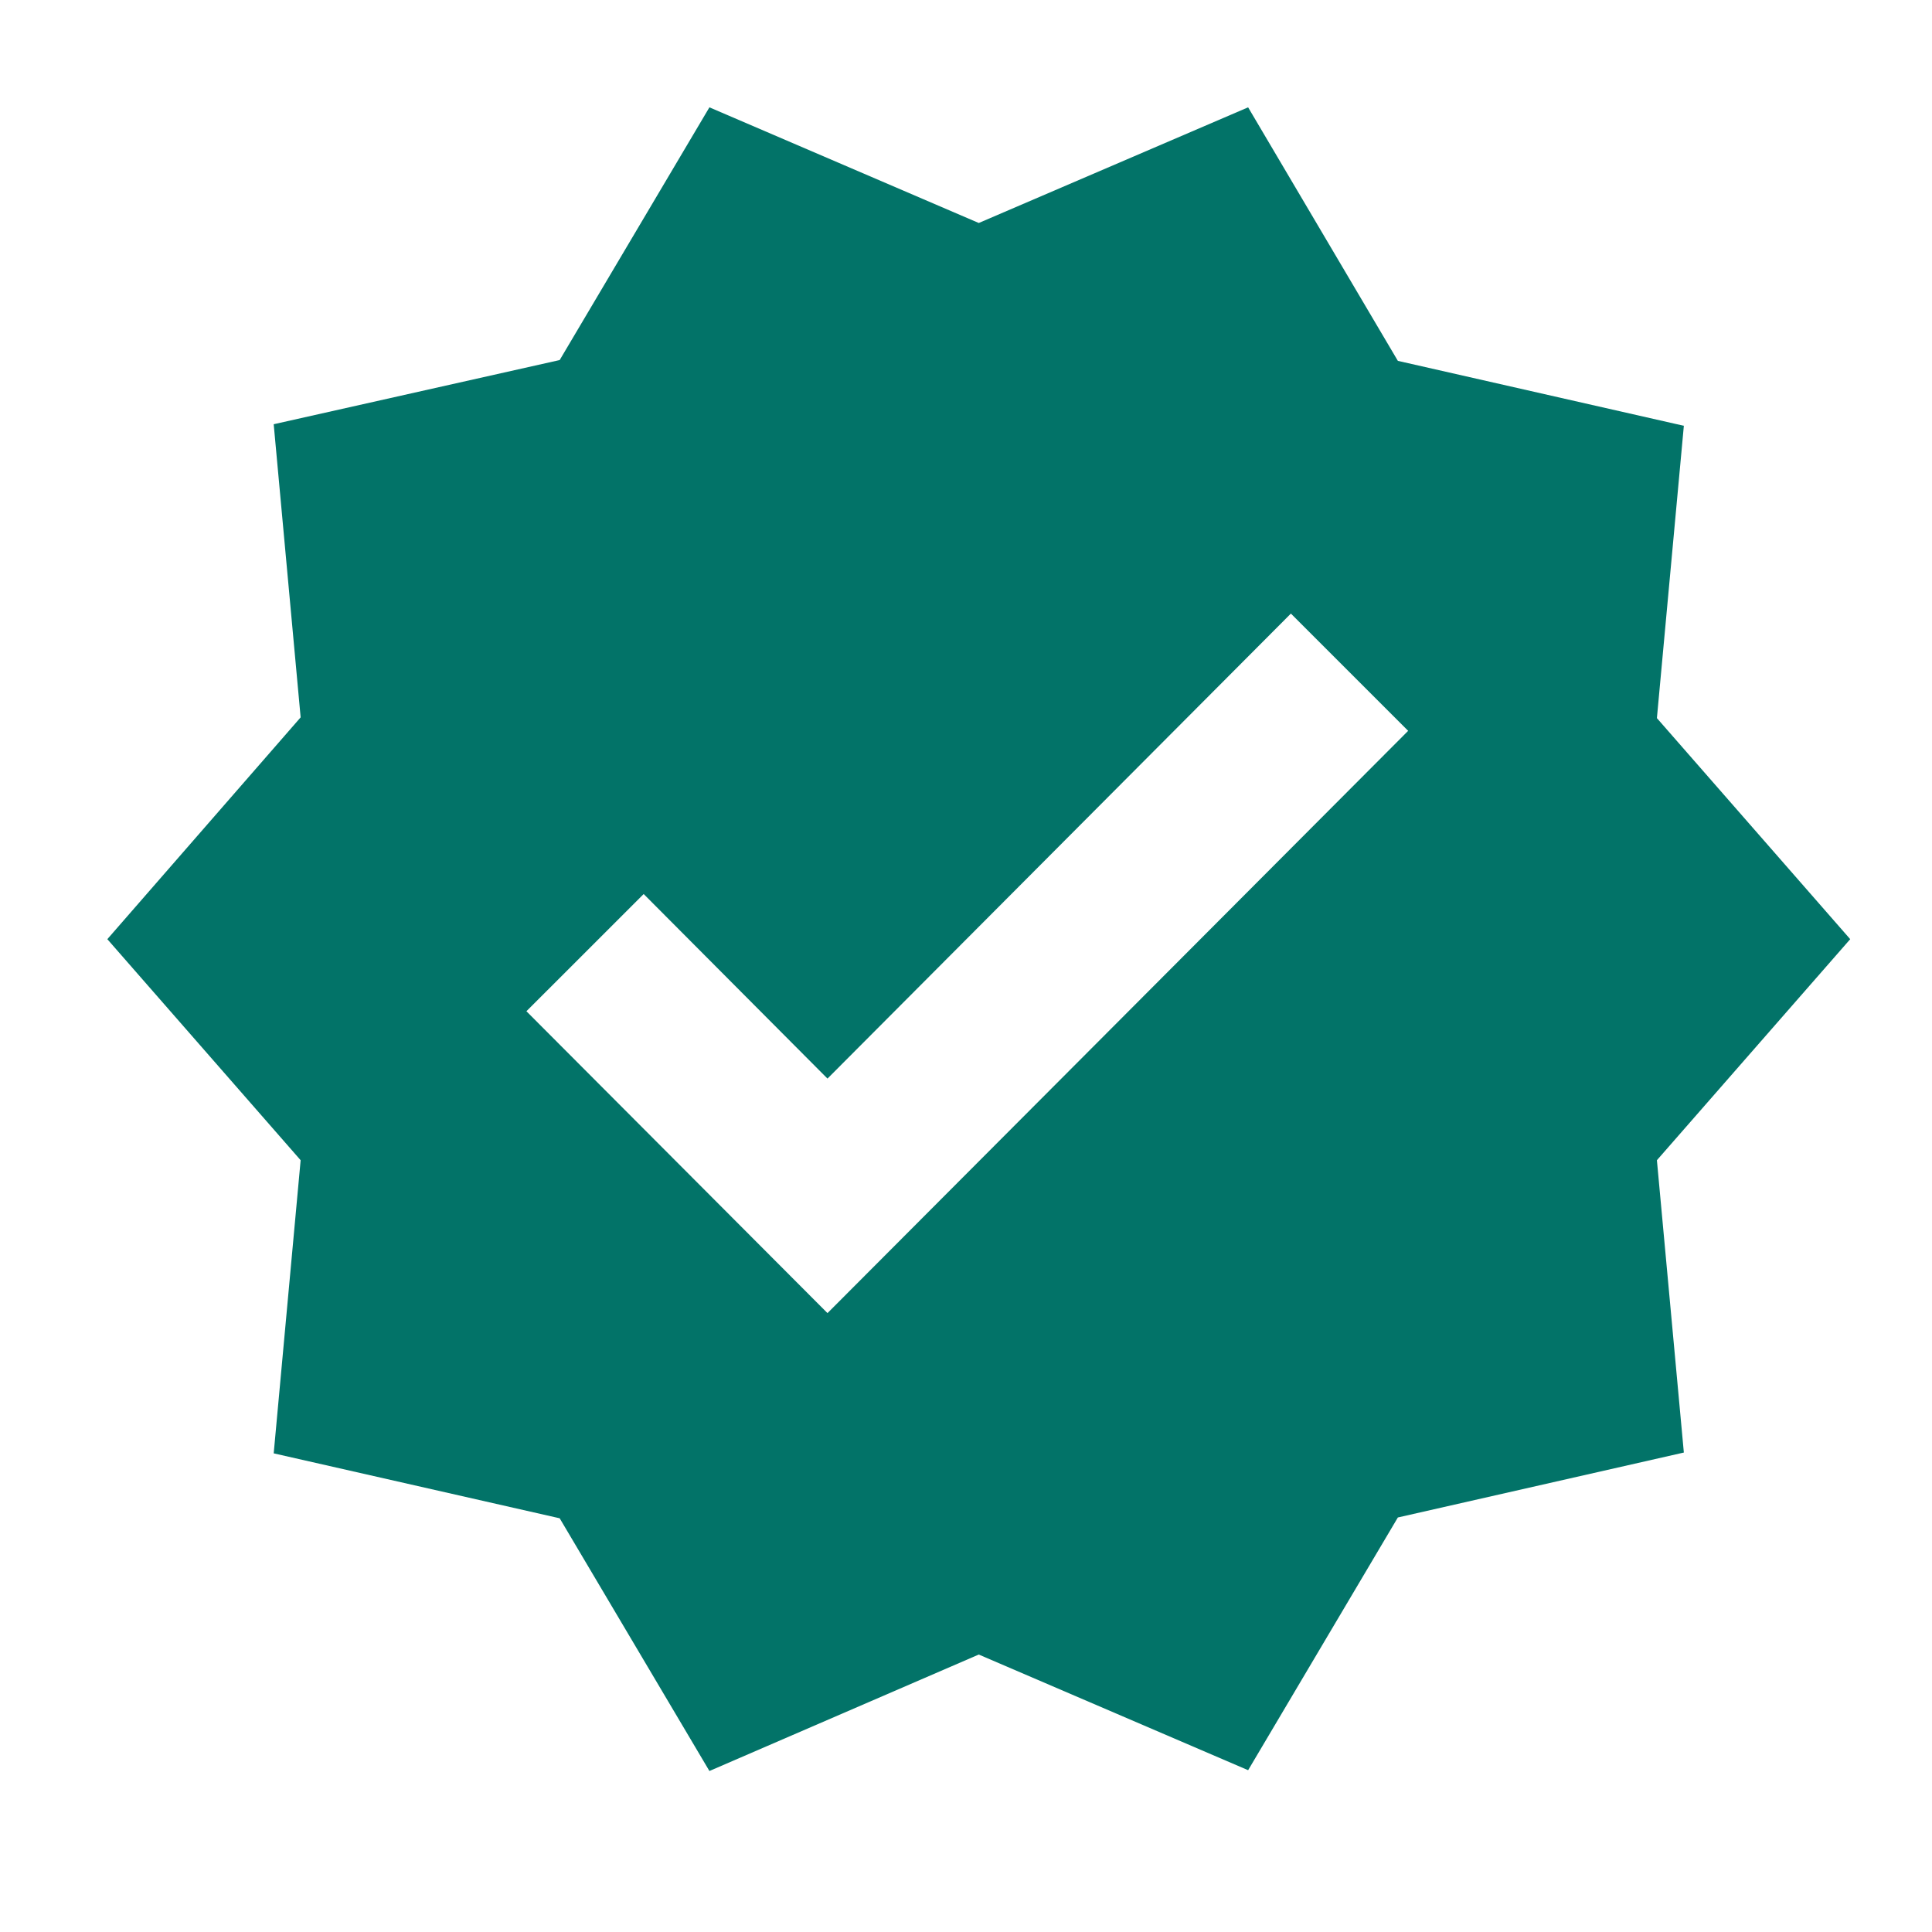
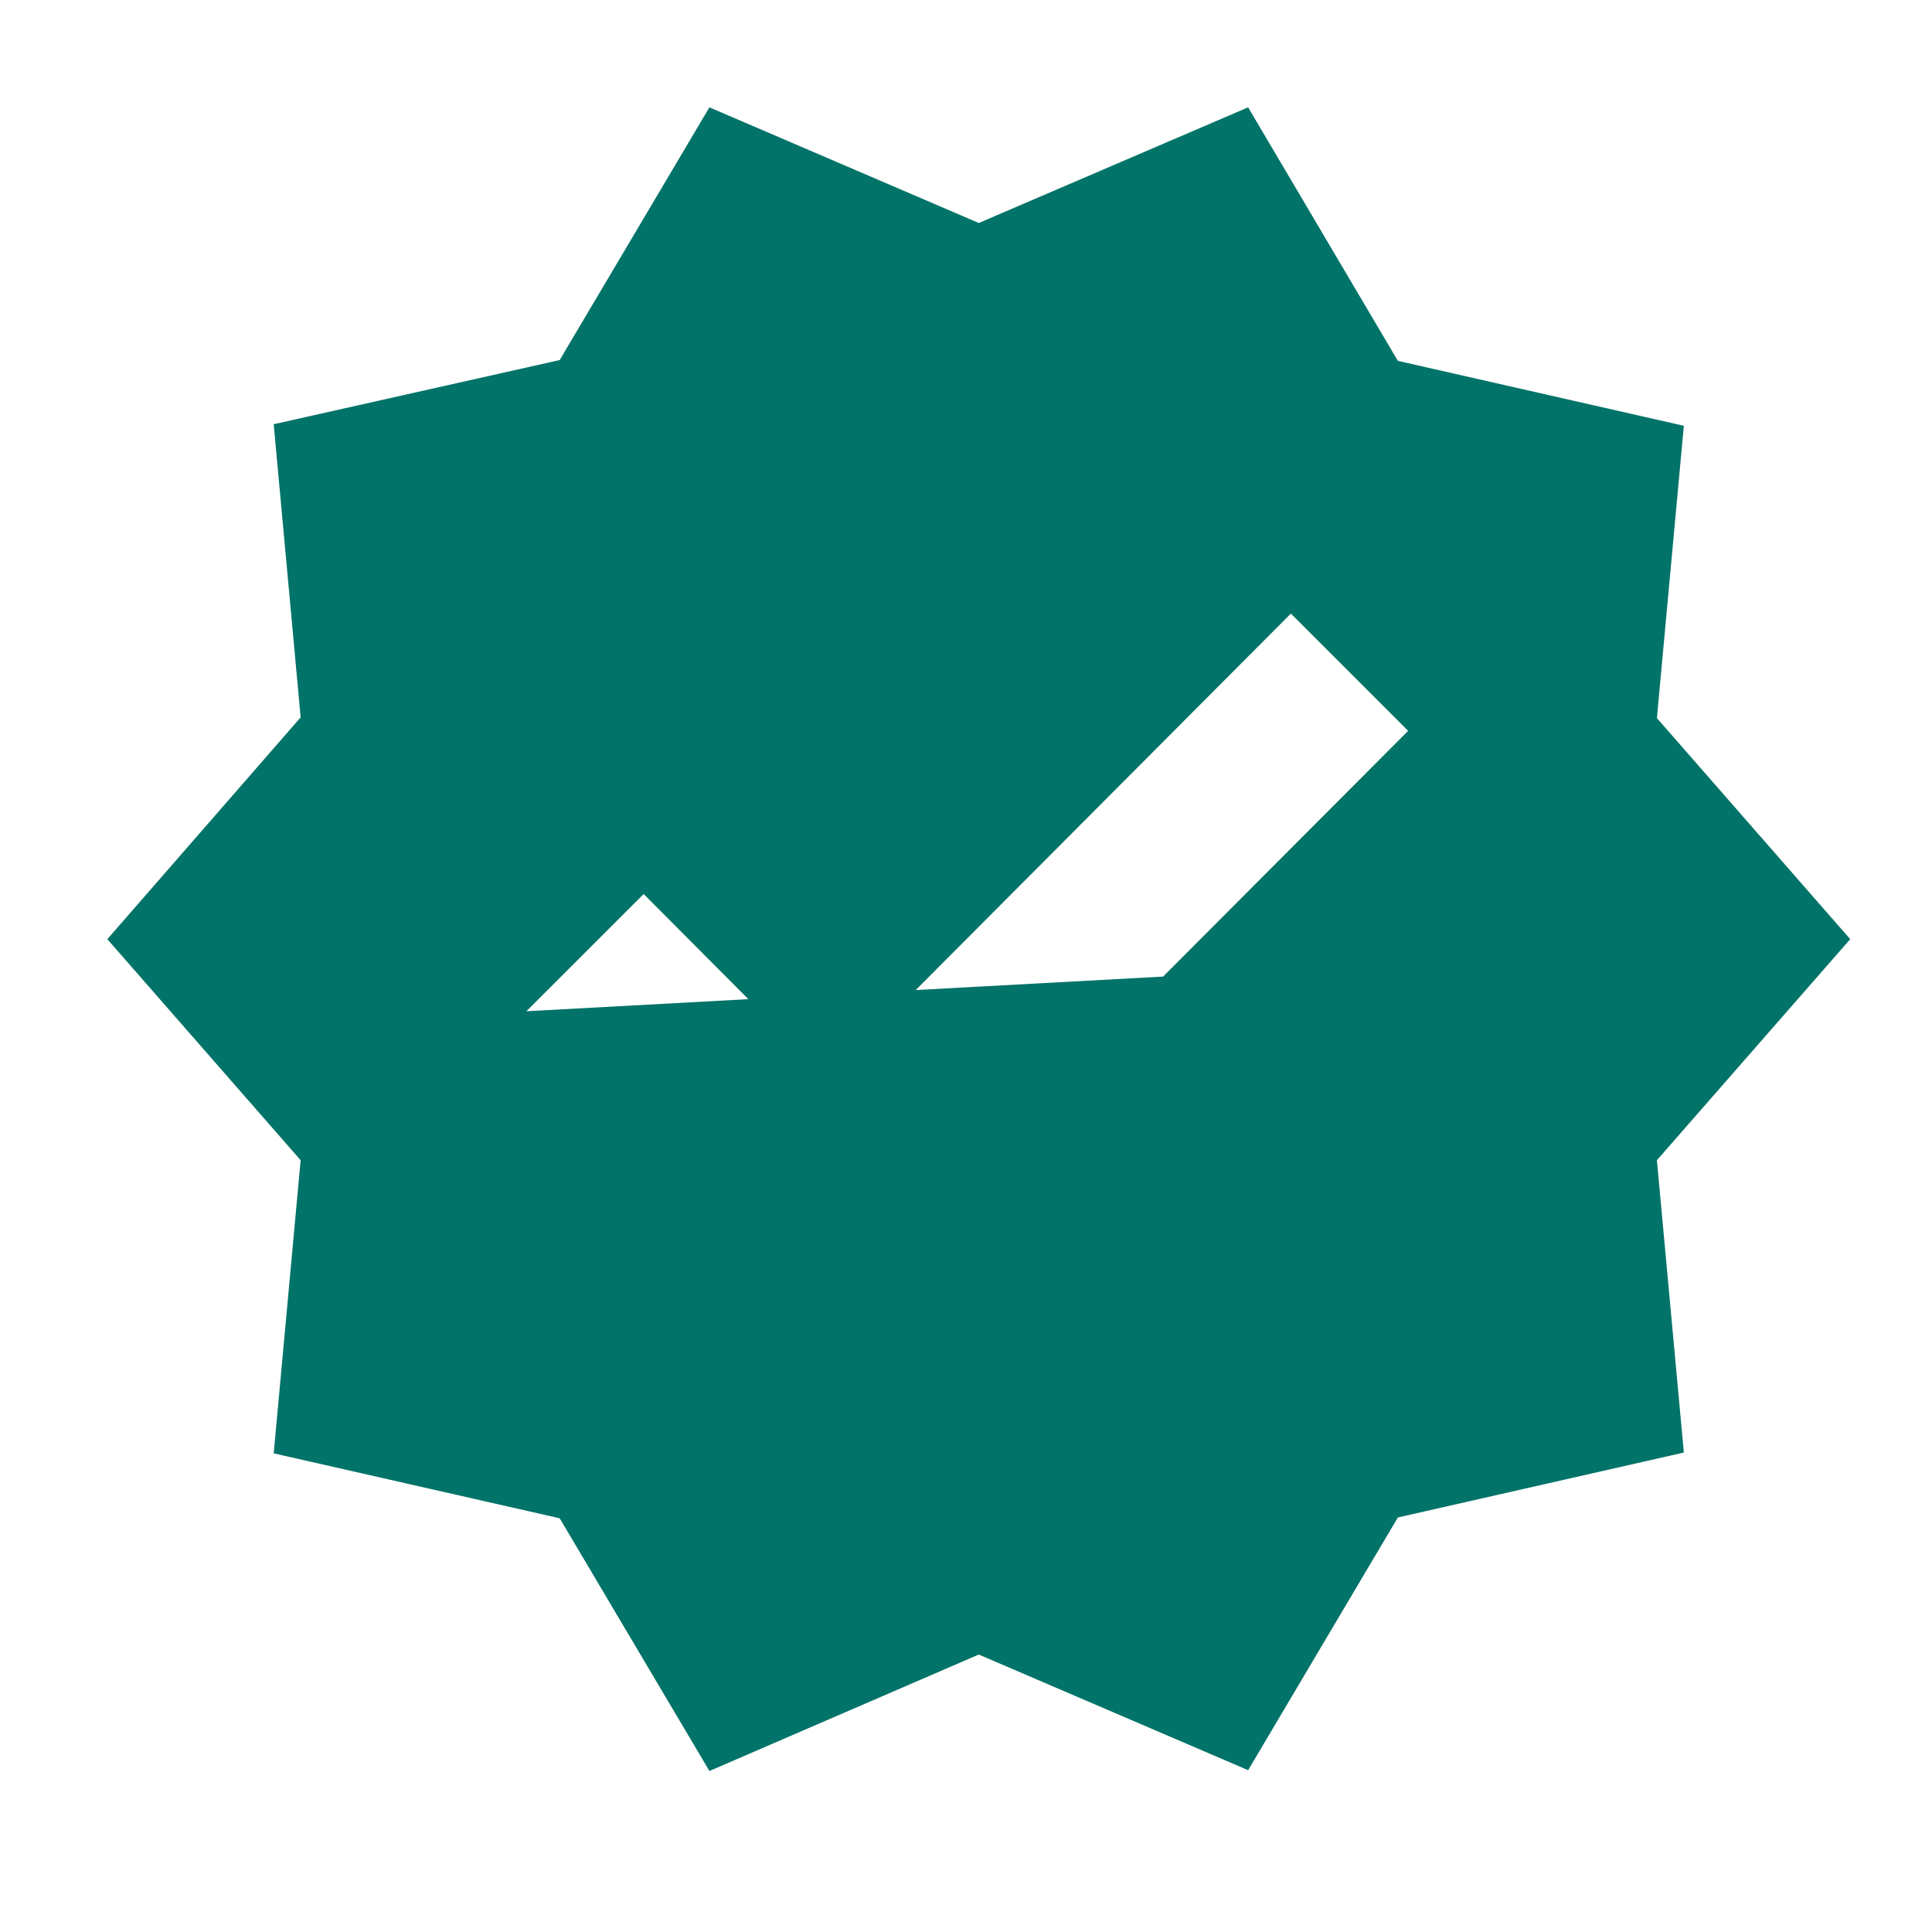
<svg xmlns="http://www.w3.org/2000/svg" width="36" height="36" viewBox="0 0 36 36" fill="none">
-   <path d="M34.476 17.5L30.874 13.381L31.376 7.934L26.047 6.724L23.257 2L18.238 4.155L13.219 2L10.429 6.709L5.1 7.905L5.602 13.367L2 17.5L5.602 21.619L5.1 27.081L10.429 28.291L13.219 33L18.238 30.83L23.257 32.985L26.047 28.276L31.376 27.066L30.874 21.619L34.476 17.5ZM15.419 24.468L9.809 18.843L11.994 16.659L15.419 20.098L24.054 11.433L26.239 13.618L15.419 24.468Z" fill="#027368" />
+   <path d="M34.476 17.5L30.874 13.381L31.376 7.934L26.047 6.724L23.257 2L18.238 4.155L13.219 2L10.429 6.709L5.1 7.905L5.602 13.367L2 17.5L5.602 21.619L5.1 27.081L10.429 28.291L13.219 33L18.238 30.83L23.257 32.985L26.047 28.276L31.376 27.066L30.874 21.619L34.476 17.5ZL9.809 18.843L11.994 16.659L15.419 20.098L24.054 11.433L26.239 13.618L15.419 24.468Z" fill="#027368" />
</svg>